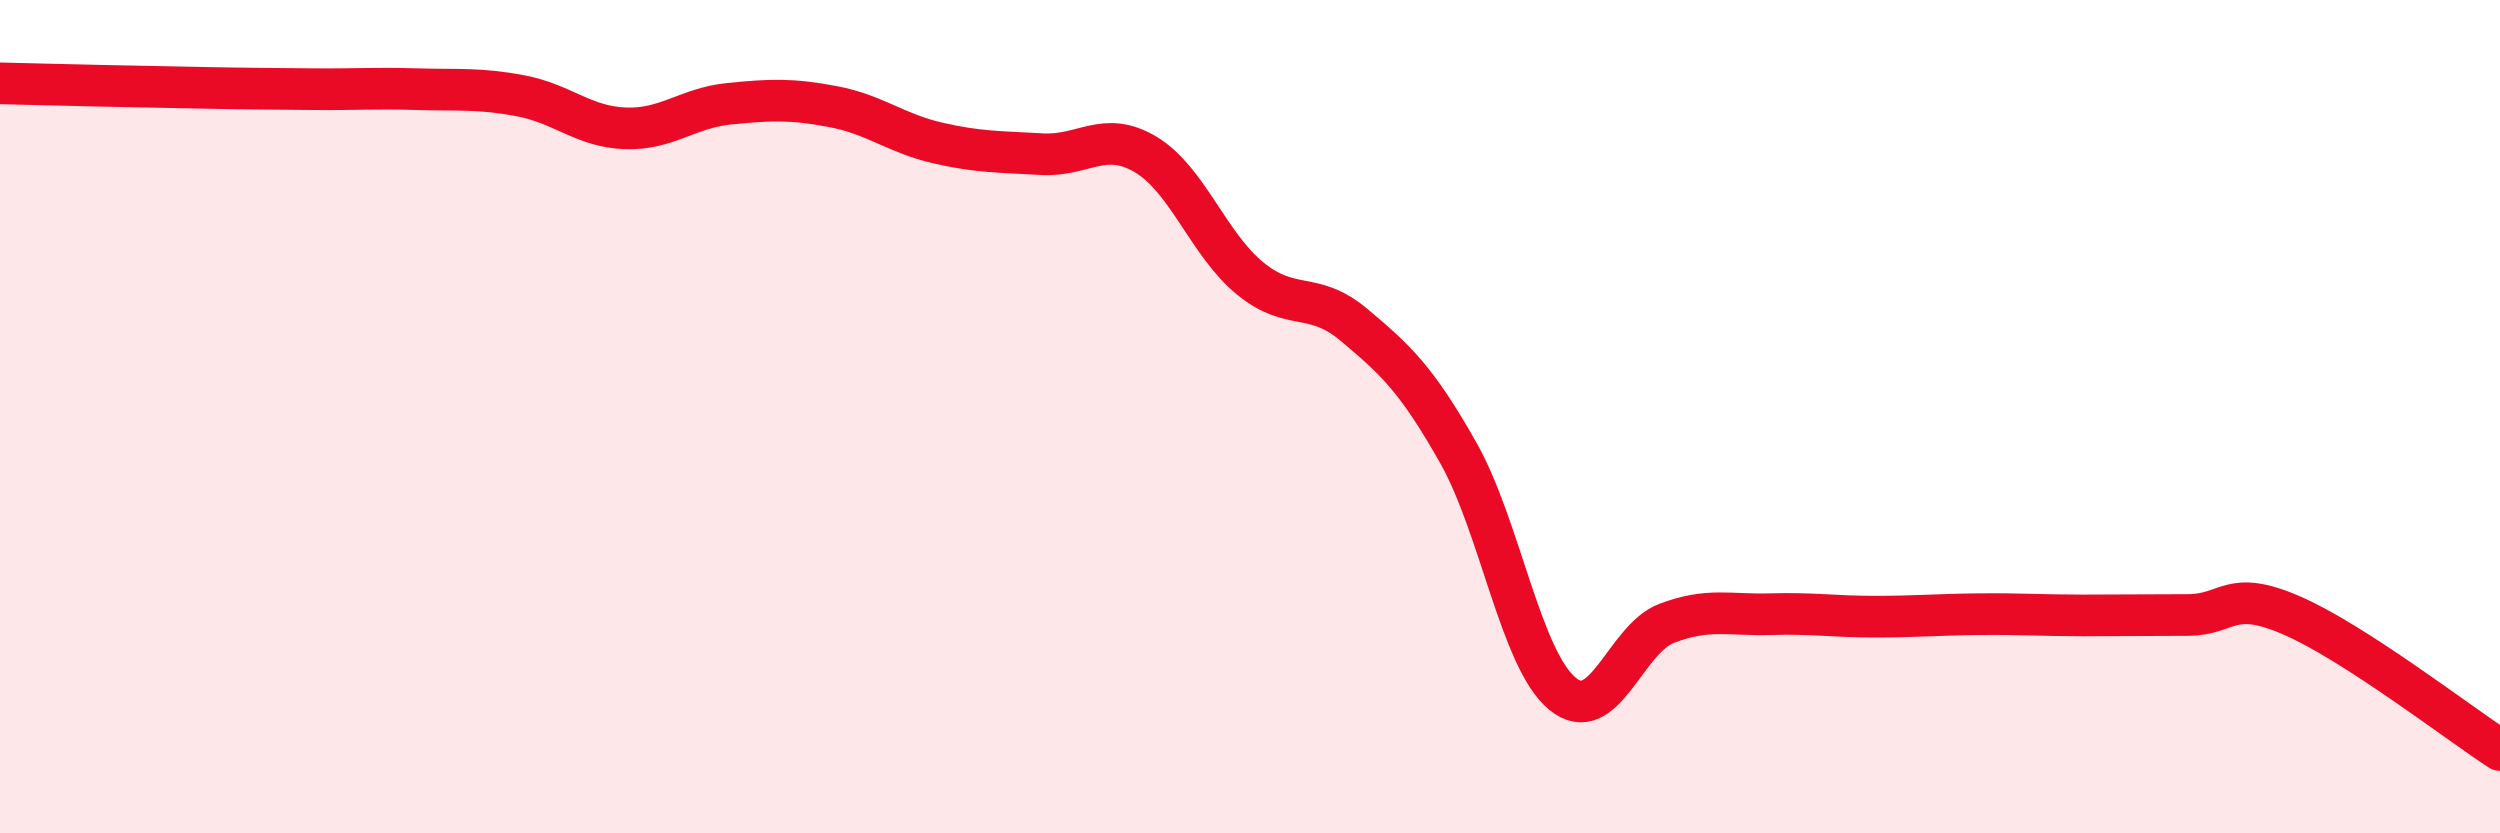
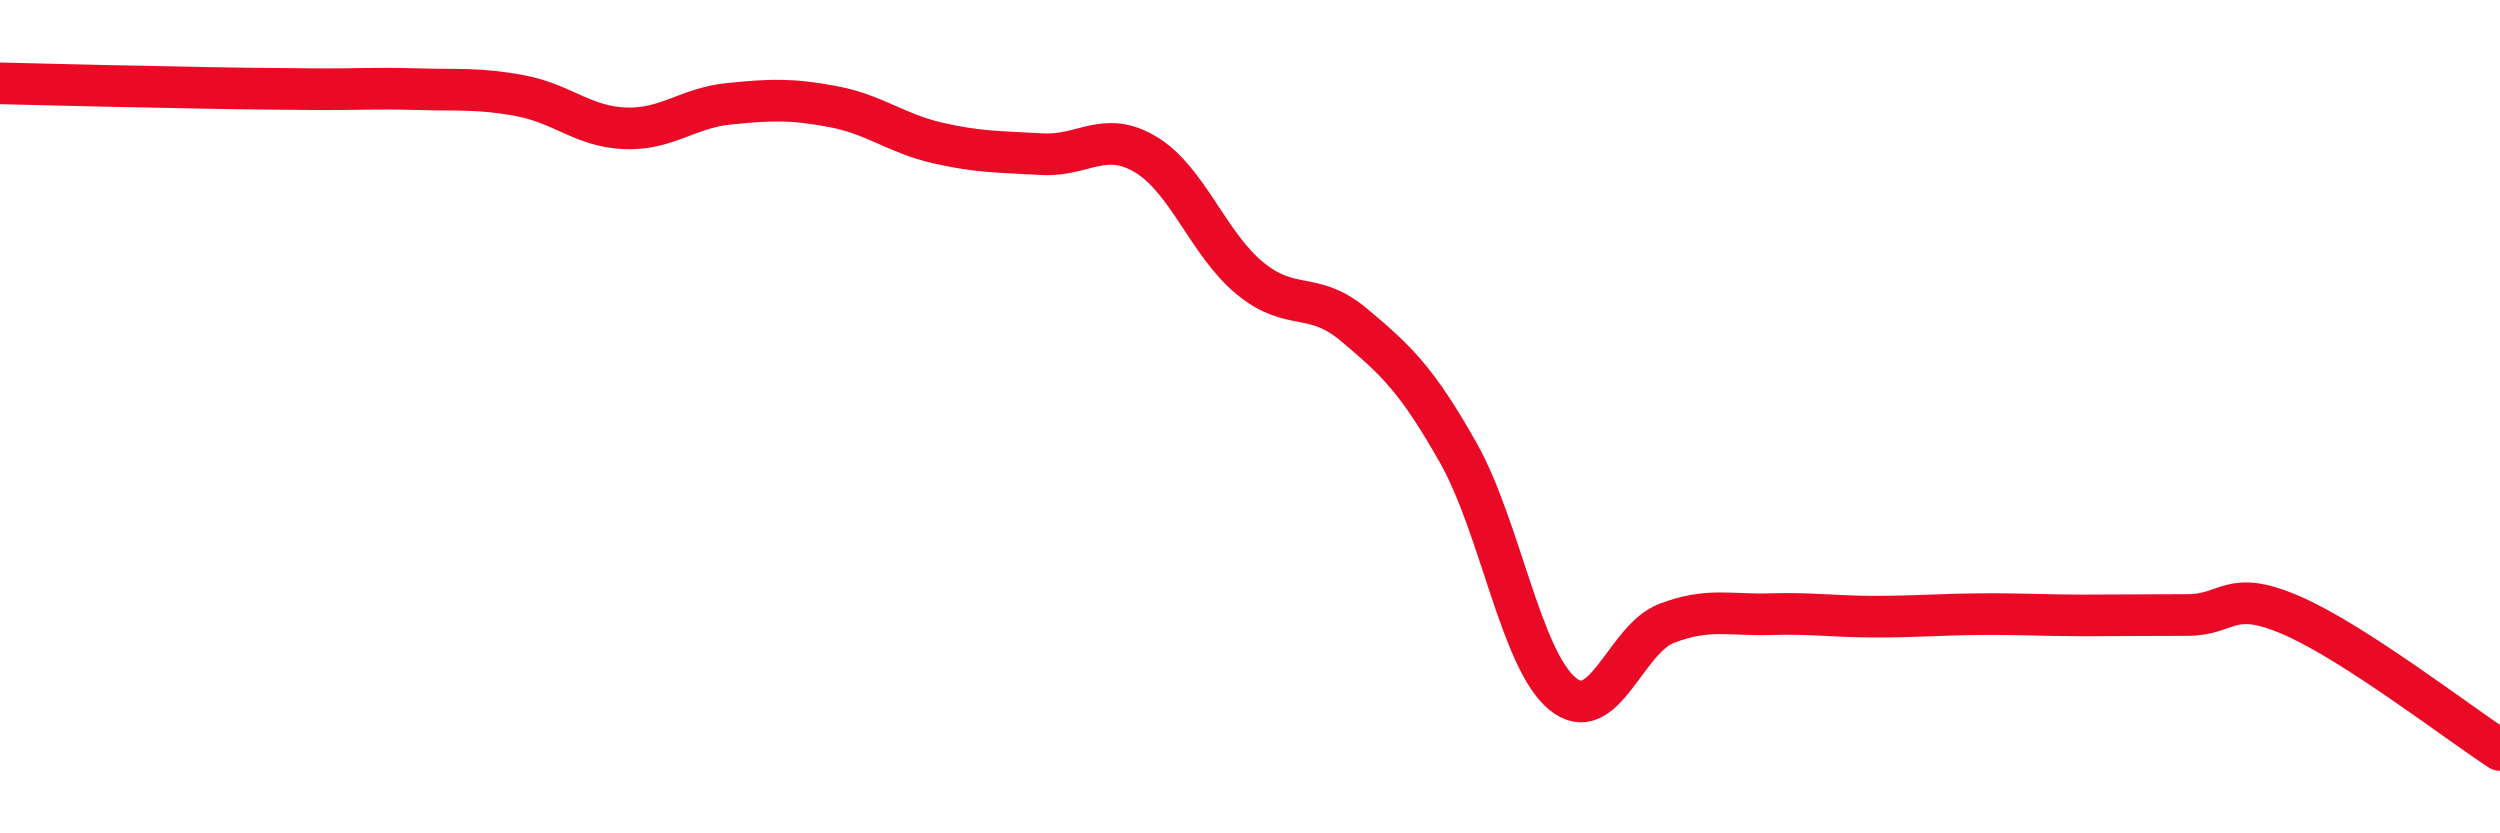
<svg xmlns="http://www.w3.org/2000/svg" width="60" height="20" viewBox="0 0 60 20">
-   <path d="M 0,2 C 0.5,2.01 1.5,2.04 2.5,2.06 C 3.5,2.08 4,2.09 5,2.11 C 6,2.13 6.5,2.13 7.5,2.14 C 8.5,2.15 9,2.11 10,2.14 C 11,2.17 11.5,2.11 12.5,2.3 C 13.5,2.49 14,3.04 15,3.08 C 16,3.12 16.5,2.59 17.5,2.49 C 18.5,2.39 19,2.37 20,2.56 C 21,2.75 21.5,3.2 22.5,3.43 C 23.5,3.66 24,3.64 25,3.7 C 26,3.76 26.5,3.11 27.5,3.71 C 28.5,4.31 29,5.86 30,6.68 C 31,7.5 31.5,6.96 32.5,7.8 C 33.5,8.64 34,9.1 35,10.87 C 36,12.64 36.5,15.83 37.5,16.65 C 38.5,17.47 39,15.34 40,14.96 C 41,14.58 41.5,14.77 42.5,14.74 C 43.5,14.71 44,14.8 45,14.8 C 46,14.8 46.5,14.75 47.5,14.74 C 48.5,14.73 49,14.77 50,14.77 C 51,14.77 51.5,14.76 52.5,14.76 C 53.5,14.76 53.5,14.12 55,14.77 C 56.5,15.42 59,17.35 60,18L60 20L0 20Z" fill="#EB0A25" opacity="0.1" stroke-linecap="round" stroke-linejoin="round" />
  <path d="M 0,2 C 0.5,2.01 1.5,2.04 2.5,2.06 C 3.5,2.08 4,2.09 5,2.11 C 6,2.13 6.5,2.13 7.5,2.14 C 8.5,2.15 9,2.11 10,2.14 C 11,2.17 11.5,2.11 12.5,2.3 C 13.5,2.49 14,3.04 15,3.08 C 16,3.12 16.5,2.59 17.5,2.49 C 18.5,2.39 19,2.37 20,2.56 C 21,2.75 21.5,3.2 22.5,3.43 C 23.5,3.66 24,3.64 25,3.7 C 26,3.76 26.5,3.11 27.5,3.71 C 28.5,4.31 29,5.86 30,6.68 C 31,7.5 31.5,6.96 32.5,7.8 C 33.5,8.64 34,9.1 35,10.87 C 36,12.64 36.5,15.83 37.5,16.65 C 38.5,17.47 39,15.34 40,14.96 C 41,14.58 41.5,14.77 42.5,14.74 C 43.5,14.71 44,14.8 45,14.8 C 46,14.8 46.5,14.75 47.5,14.74 C 48.5,14.73 49,14.77 50,14.77 C 51,14.77 51.5,14.76 52.5,14.76 C 53.5,14.76 53.5,14.12 55,14.77 C 56.5,15.42 59,17.35 60,18" stroke="#EB0A25" stroke-width="1" fill="none" stroke-linecap="round" stroke-linejoin="round" />
</svg>